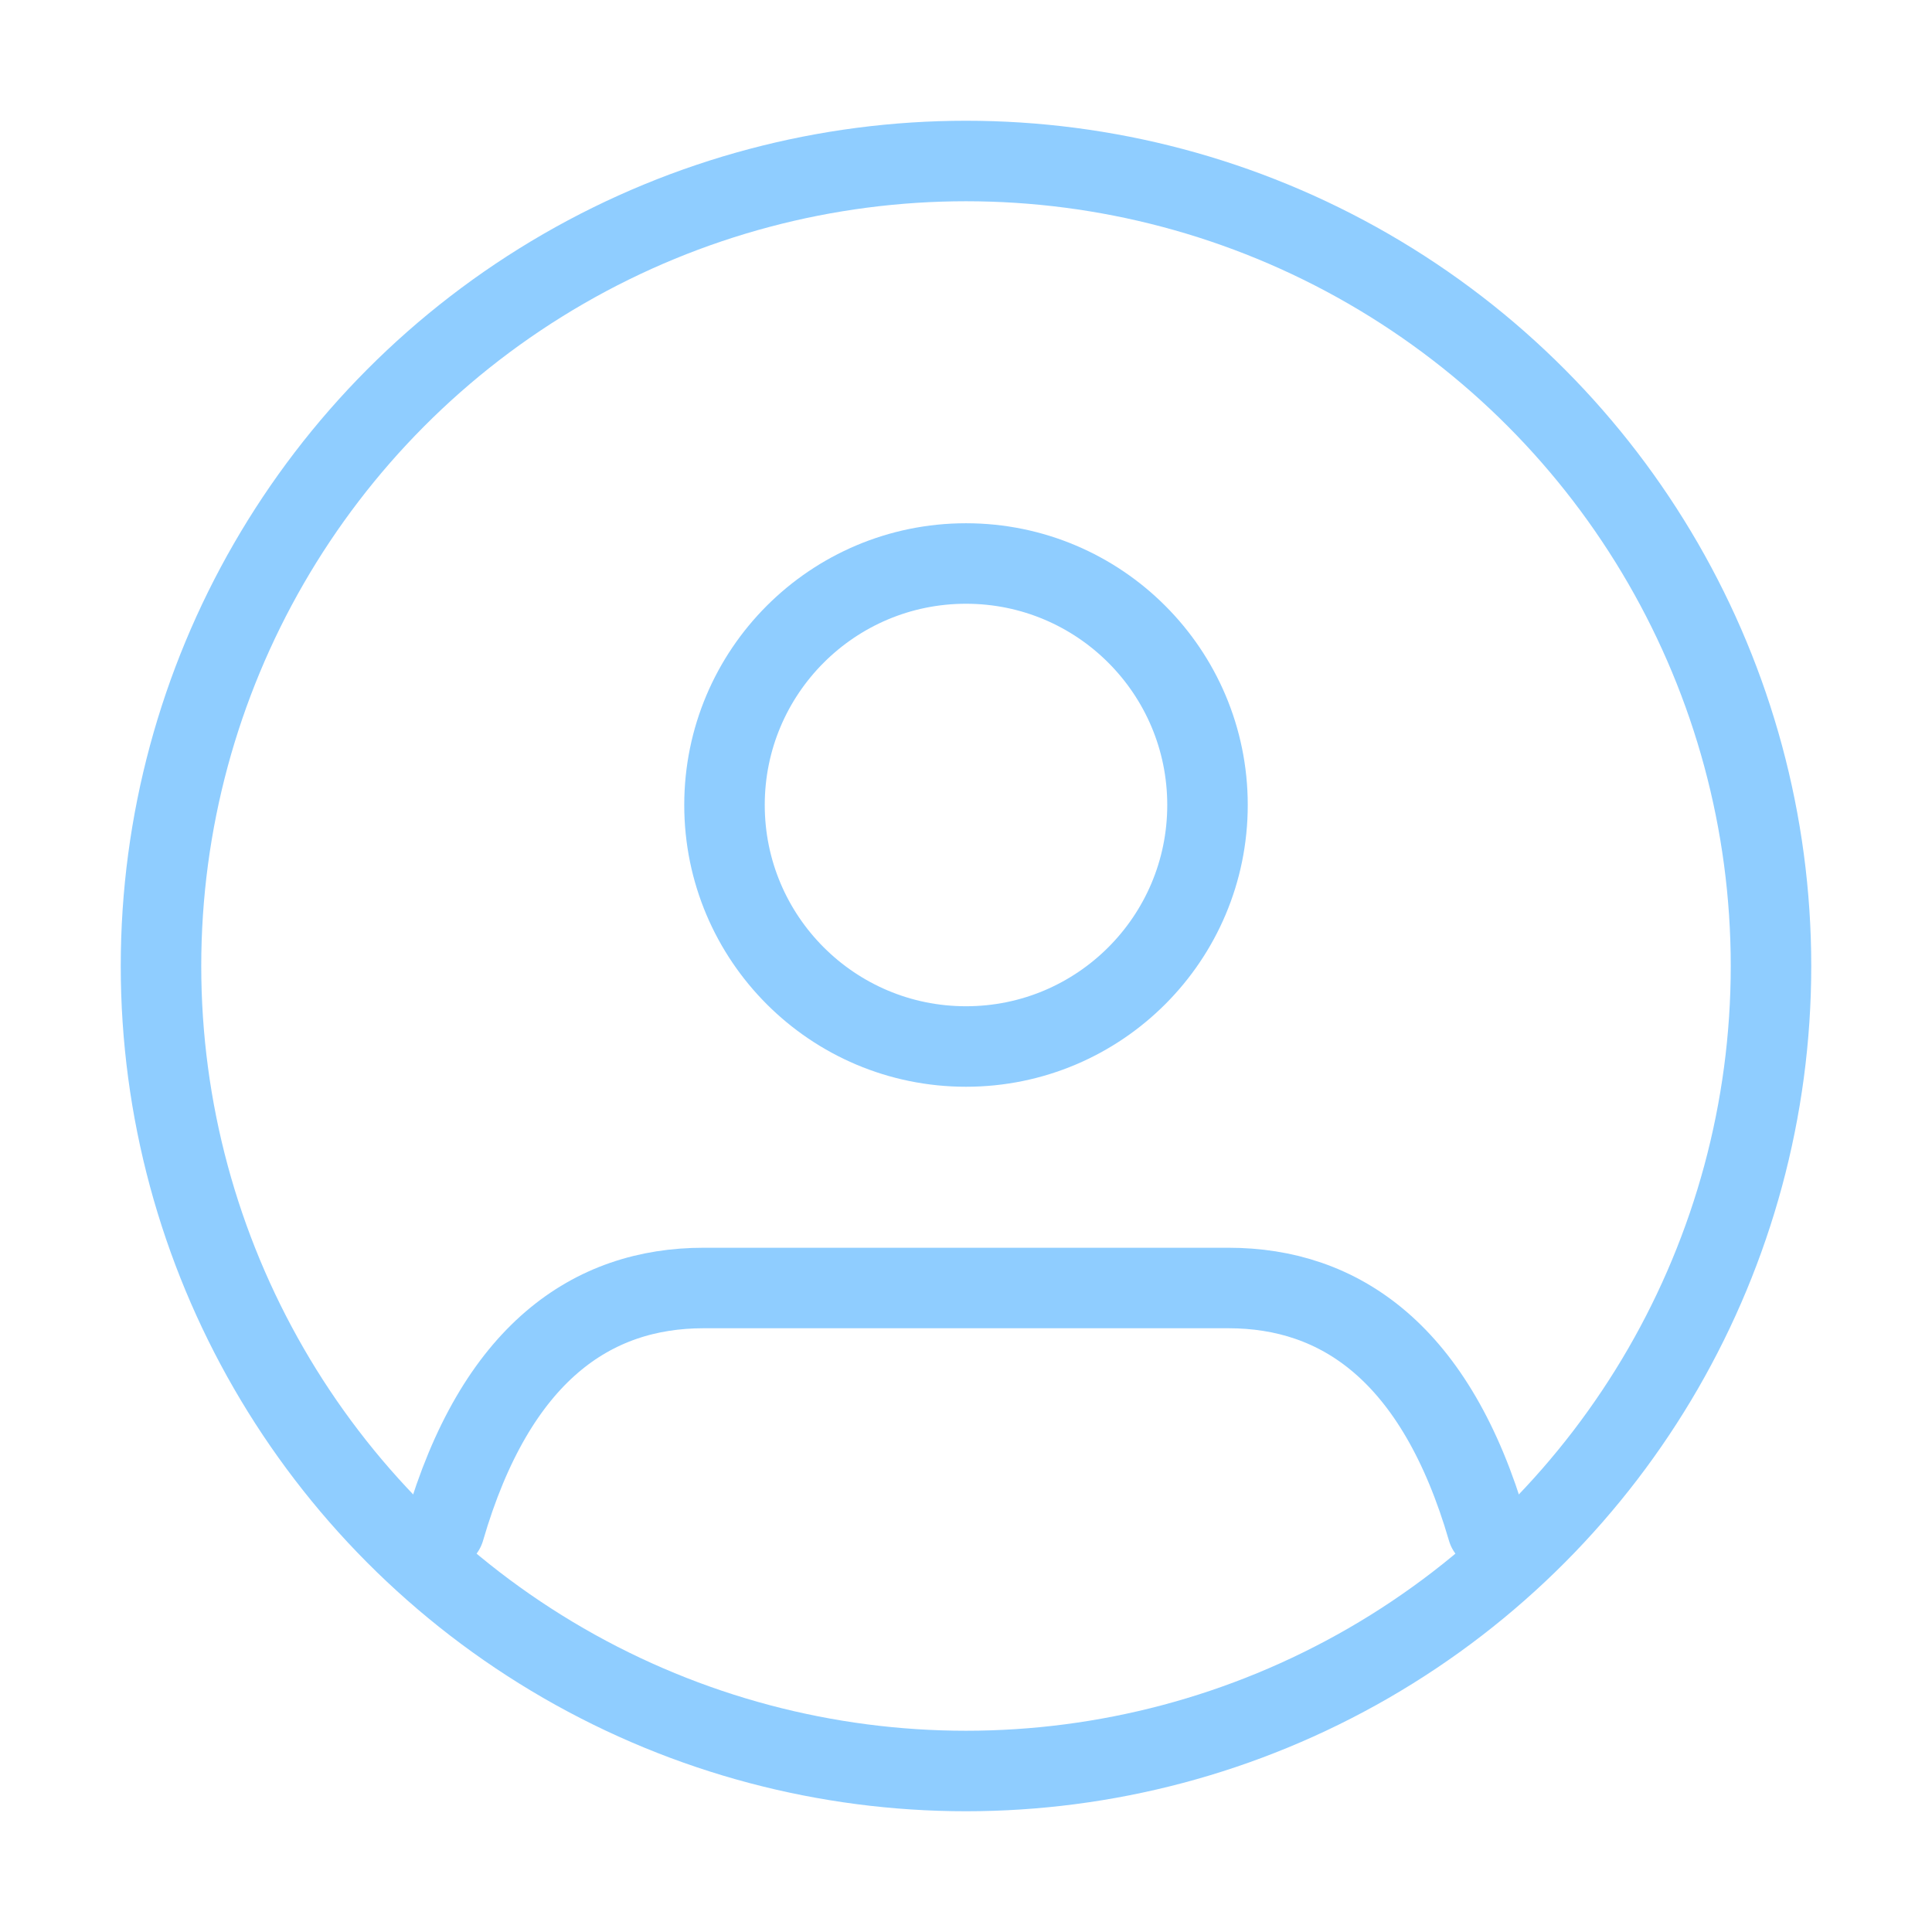
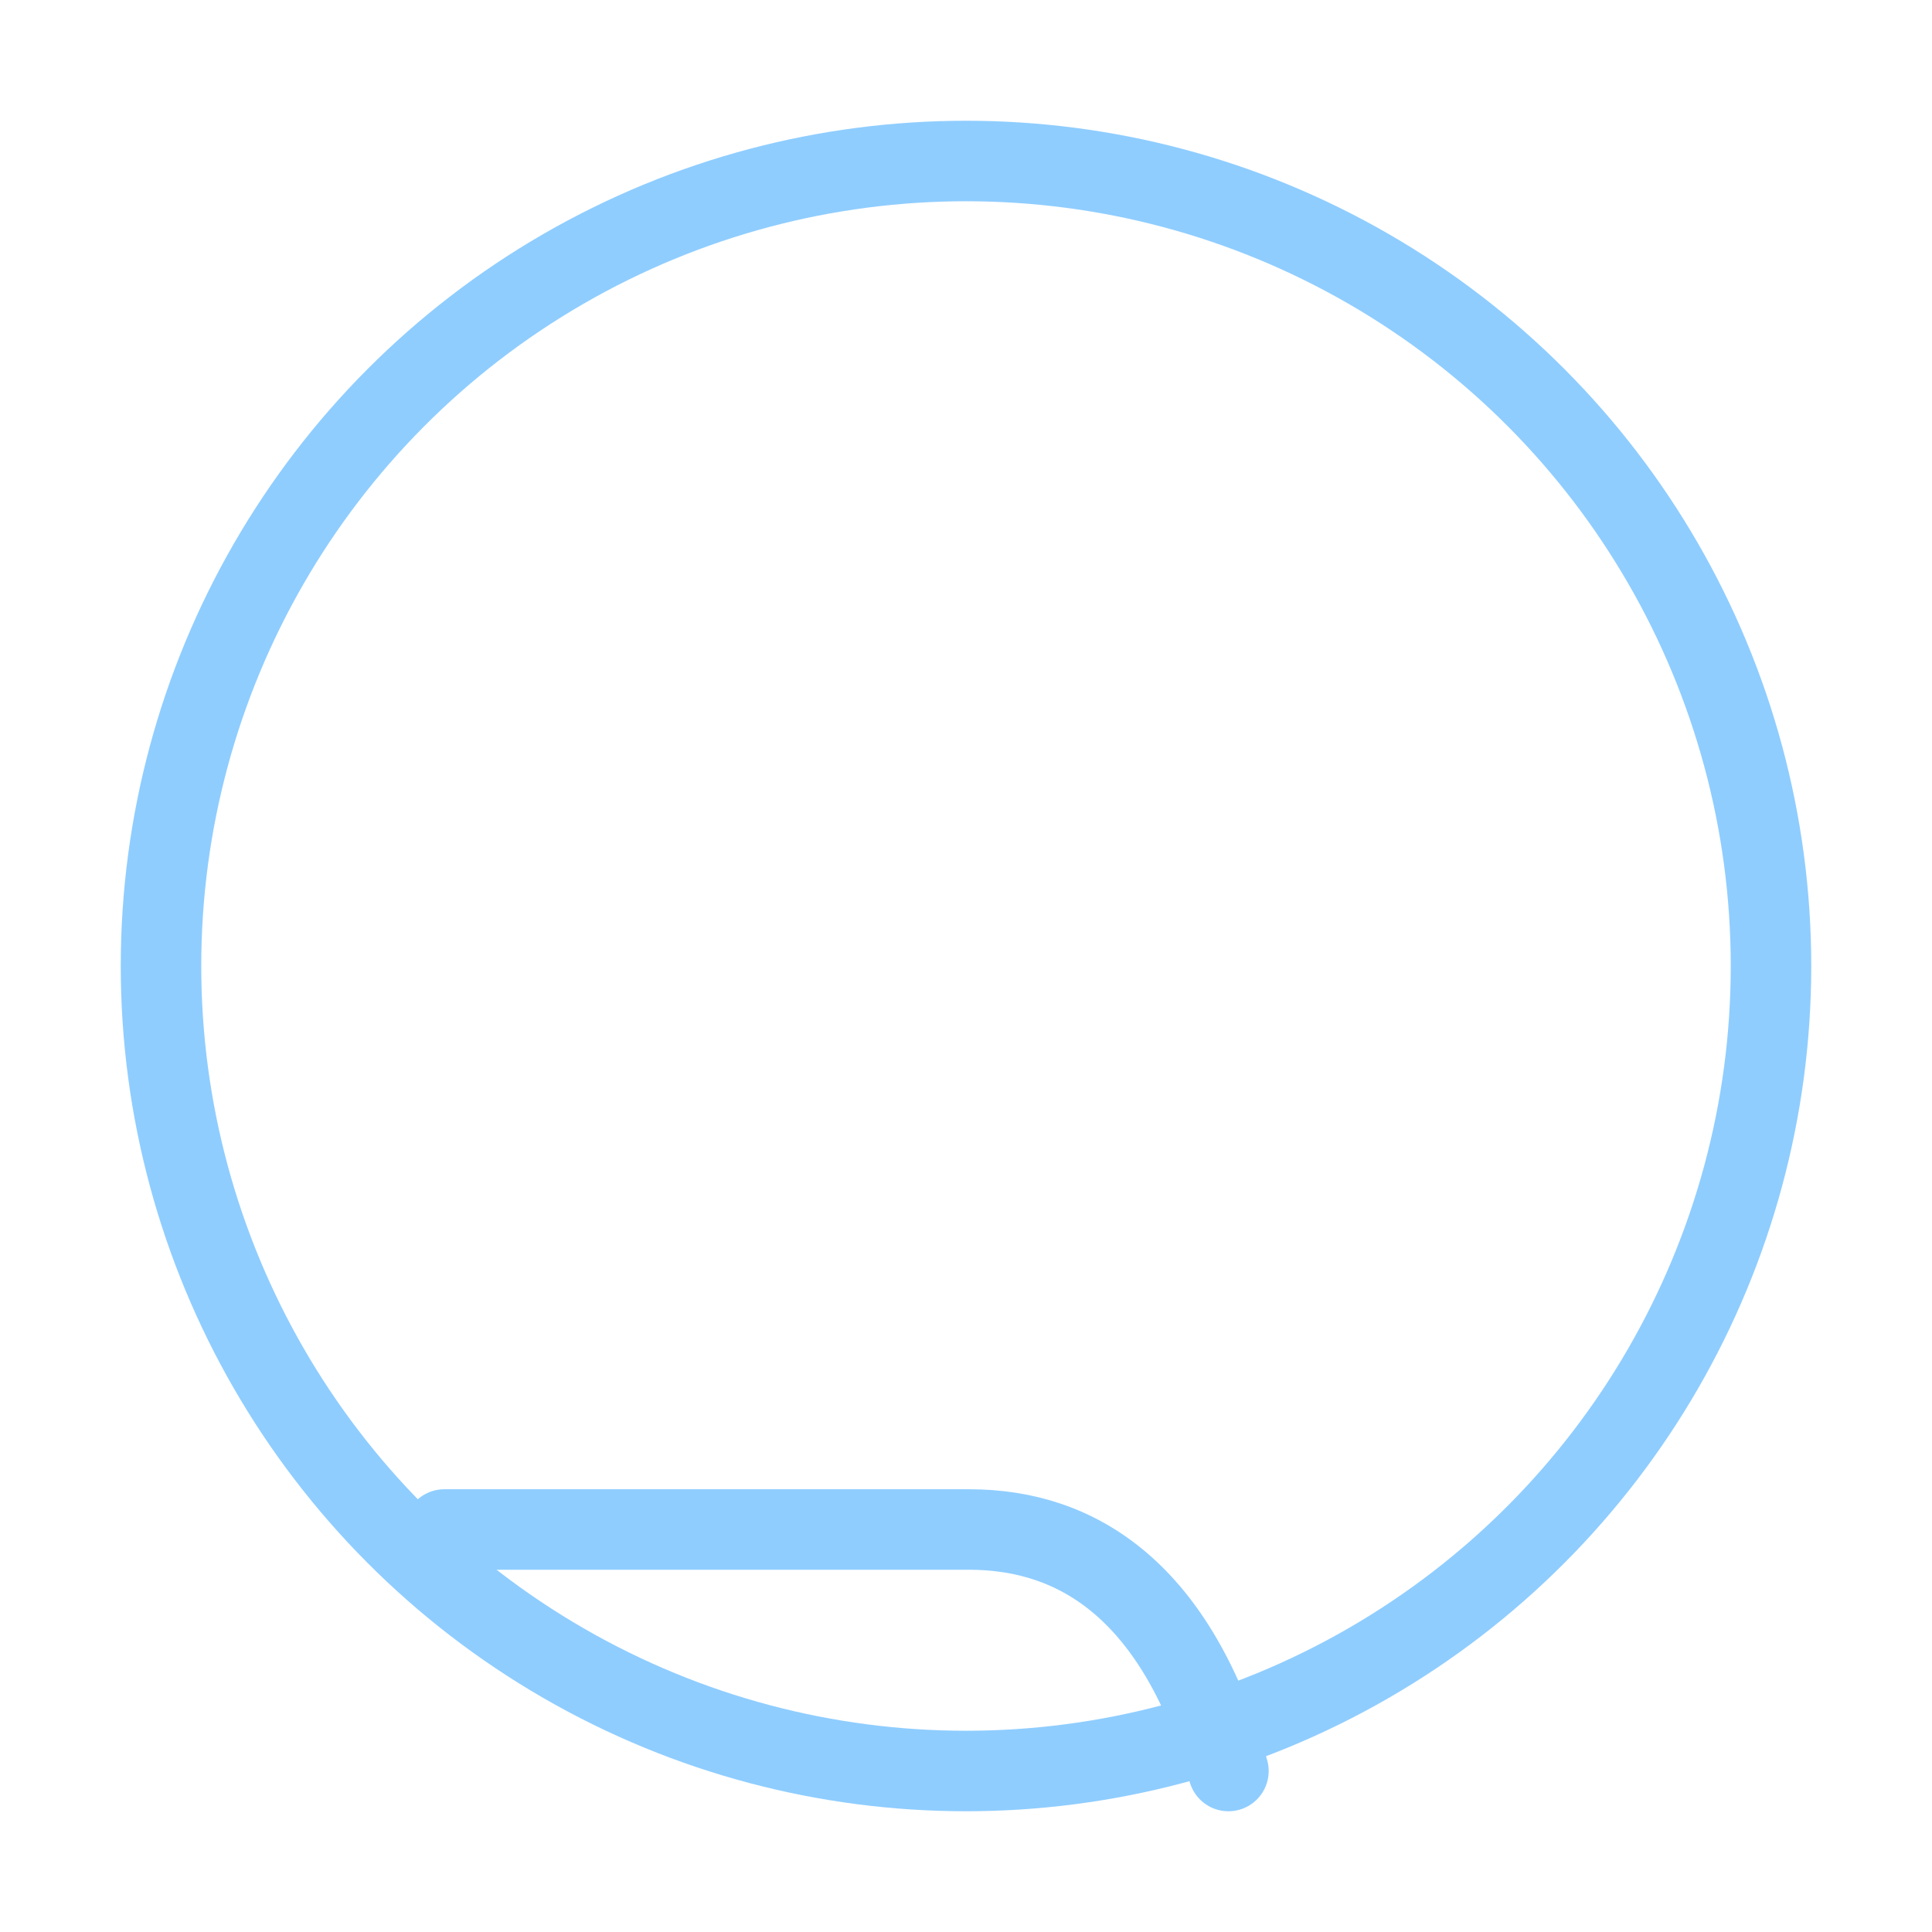
<svg xmlns="http://www.w3.org/2000/svg" id="Layer_1" version="1.1" viewBox="0 0 24 24">
  <defs>
    <style>
      .st0 {
        fill: none;
        stroke: #8fcdff;
        stroke-linecap: round;
        stroke-linejoin: round;
      }
    </style>
  </defs>
-   <path class="st0" d="M5.52,19c.64-2.2,1.84-3,3.22-3h6.52c1.38,0,2.58.8,3.22,3" />
-   <circle class="st0" cx="12" cy="10" r="3" />
+   <path class="st0" d="M5.52,19h6.52c1.38,0,2.58.8,3.22,3" />
  <circle class="st0" cx="12" cy="12" r="10" />
</svg>